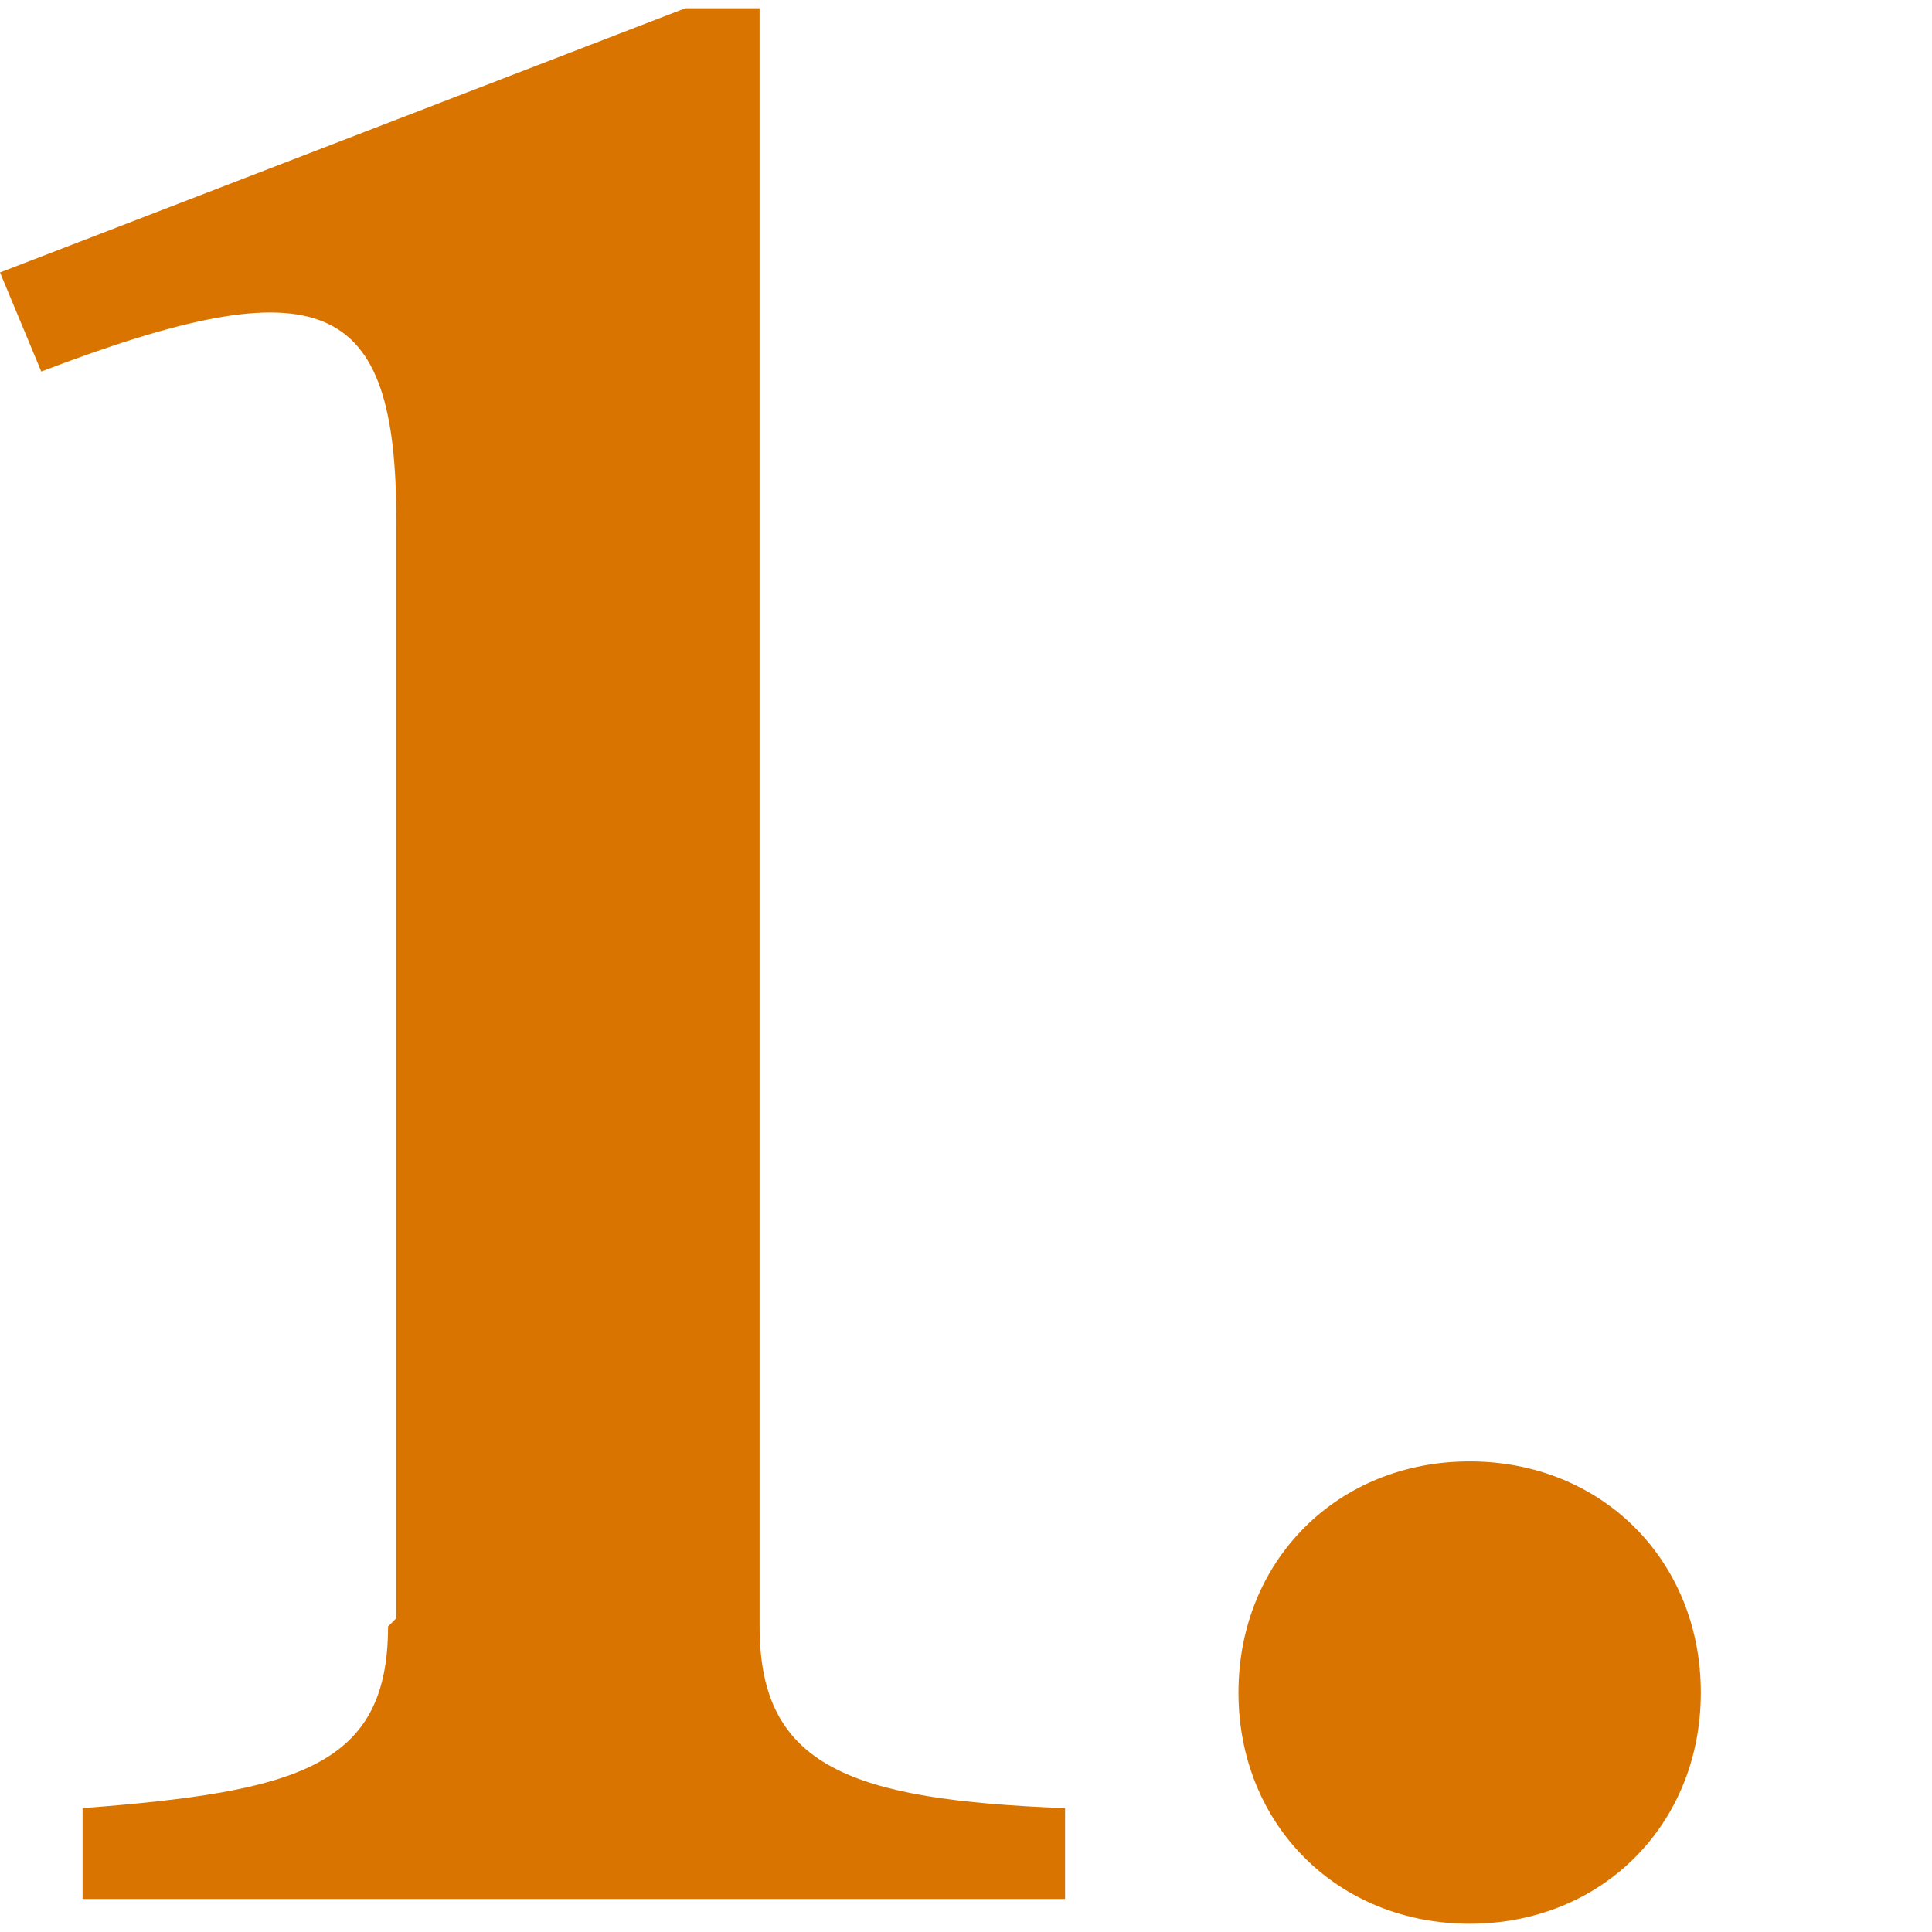
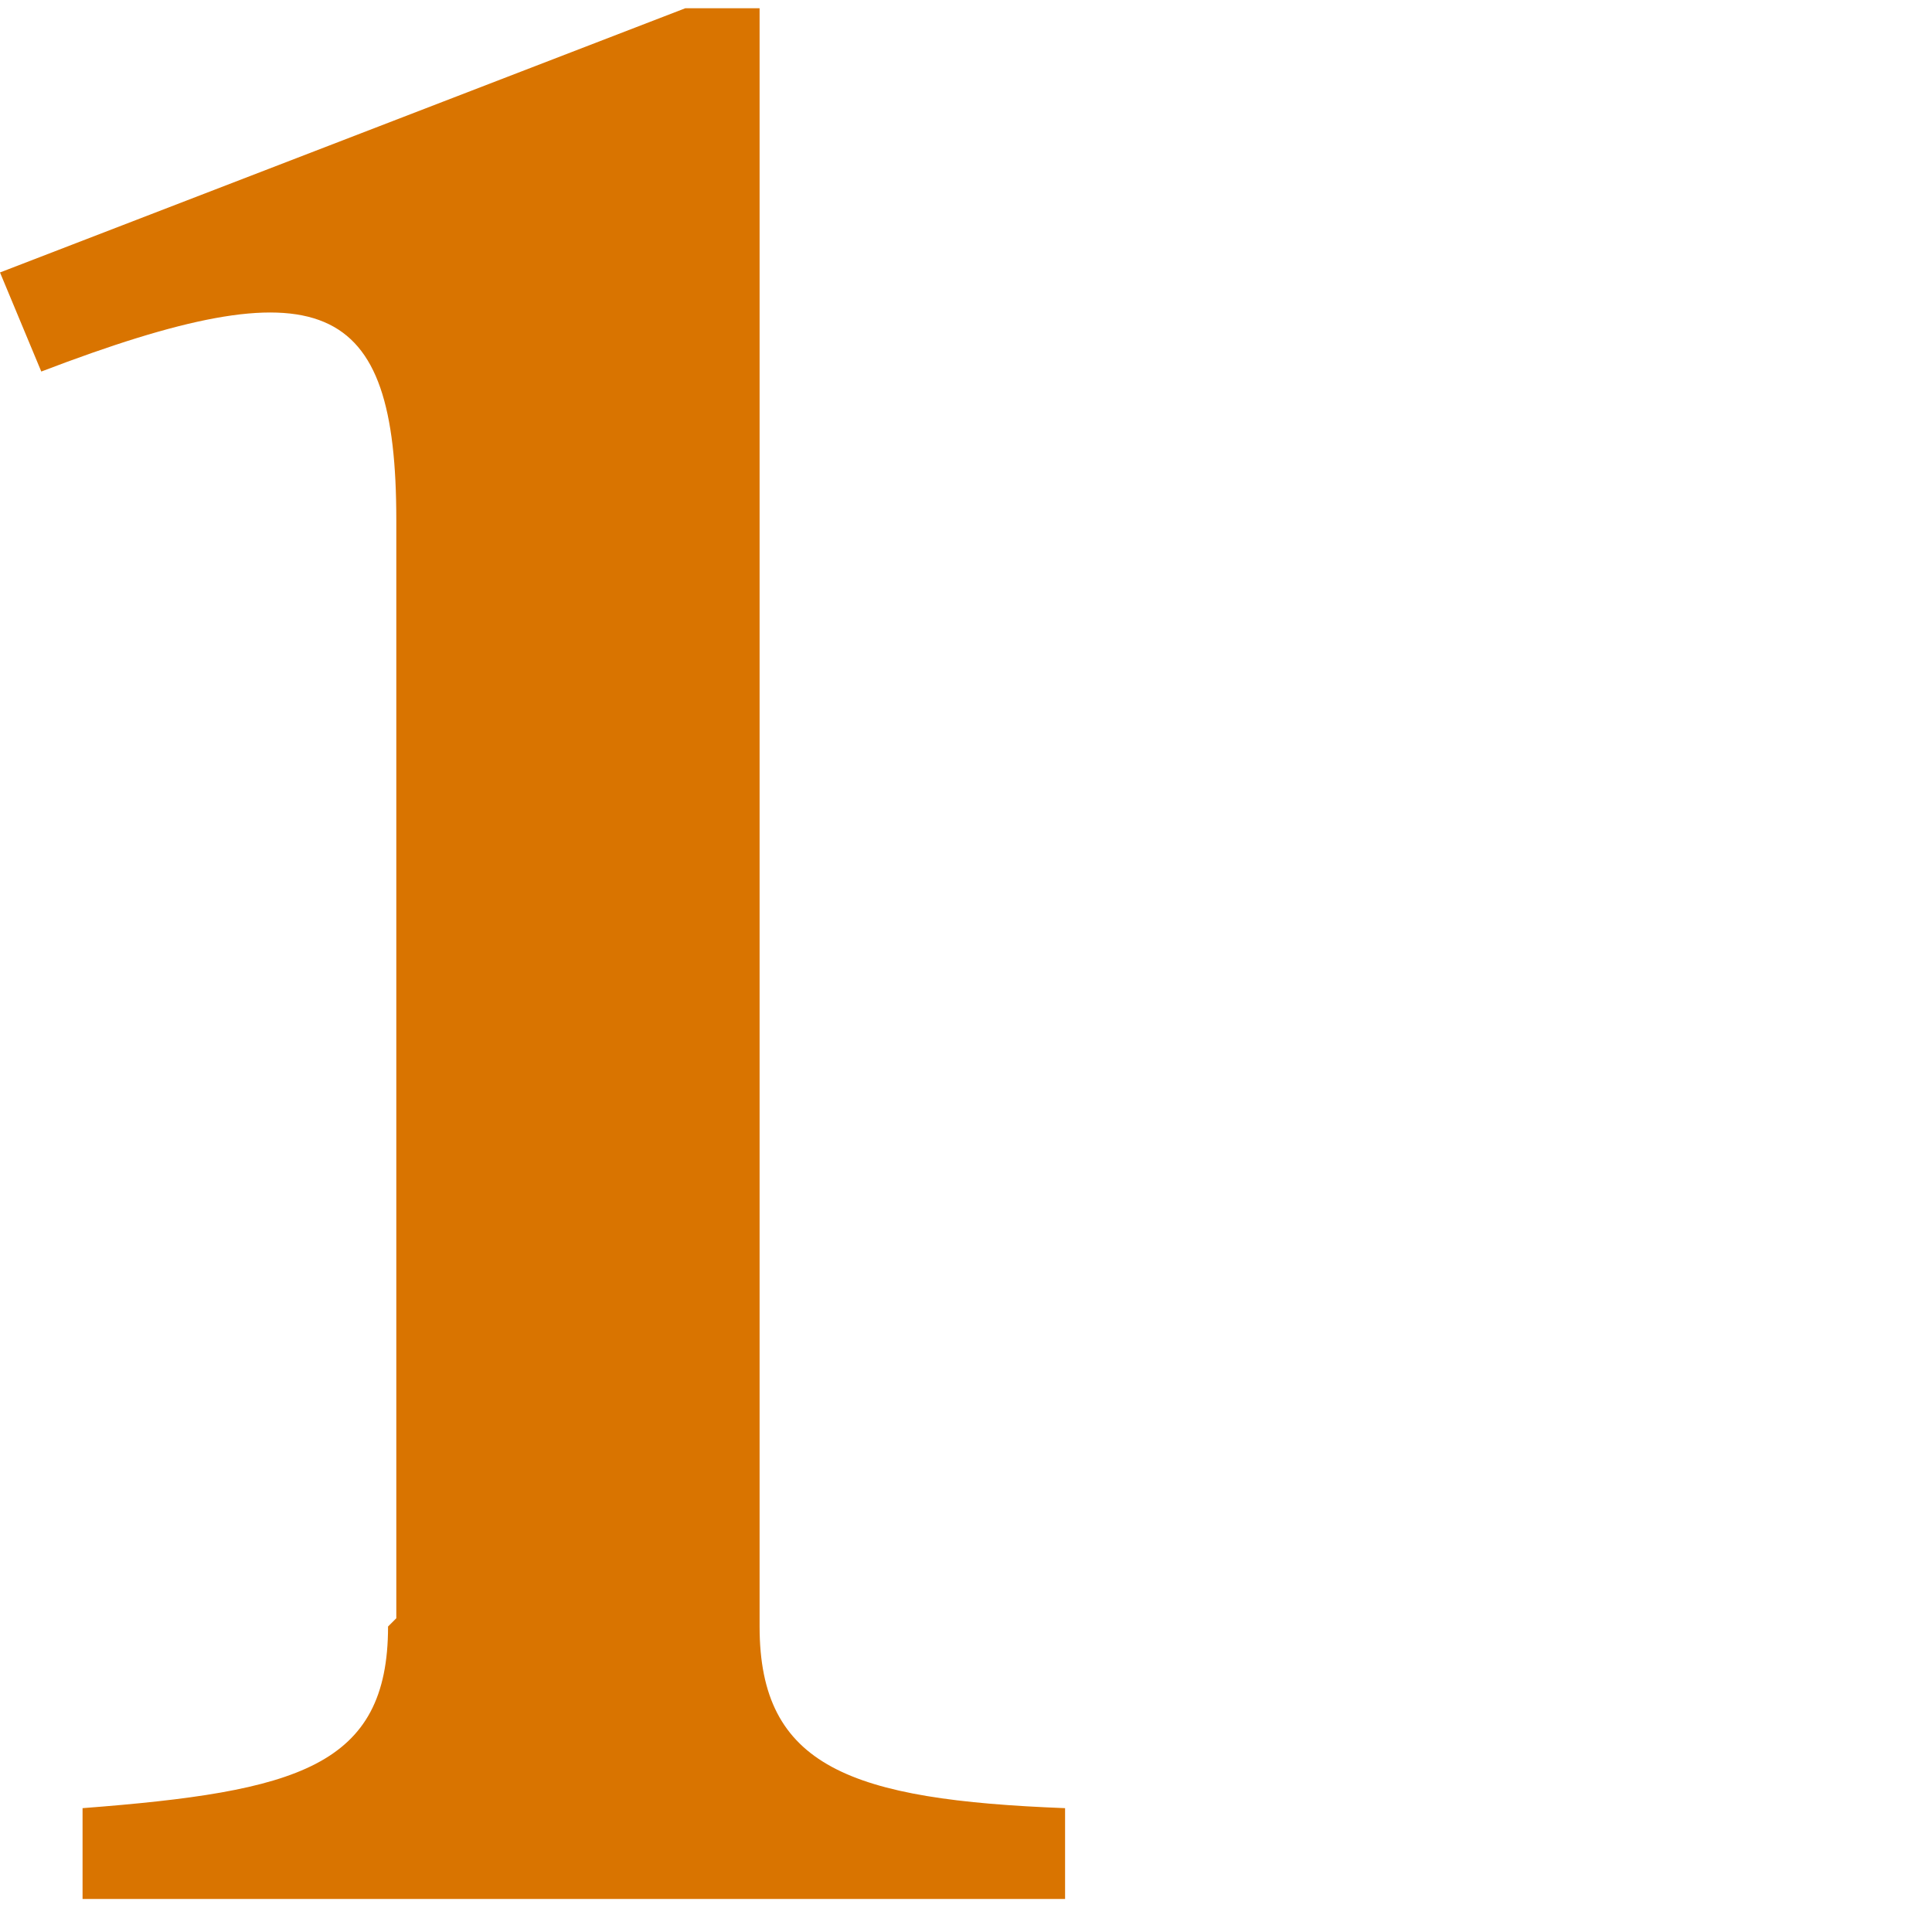
<svg xmlns="http://www.w3.org/2000/svg" id="Layer_1" width=".3in" height=".3in" version="1.1" viewBox="0 0 23.4 23.4">
  <defs>
    <style>
      .st0 {
        isolation: isolate;
      }

      .st1 {
        fill: #d97400;
      }
    </style>
  </defs>
  <g class="st0">
    <path class="st1" d="M4.8,19.6V6.3c0-2.7-.9-3.1-4.3-1.8L0,3.3,8.3.1h.9v19.6c0,1.7,1.1,2.1,3.7,2.2v1.1H1v-1.1c2.6-.2,3.7-.5,3.7-2.2h0Z" />
-     <path class="st1" d="M17.8,17.7c1.6,0,2.8,1.2,2.8,2.8s-1.2,2.8-2.8,2.8-2.8-1.2-2.8-2.8,1.2-2.8,2.8-2.8Z" />
  </g>
</svg>